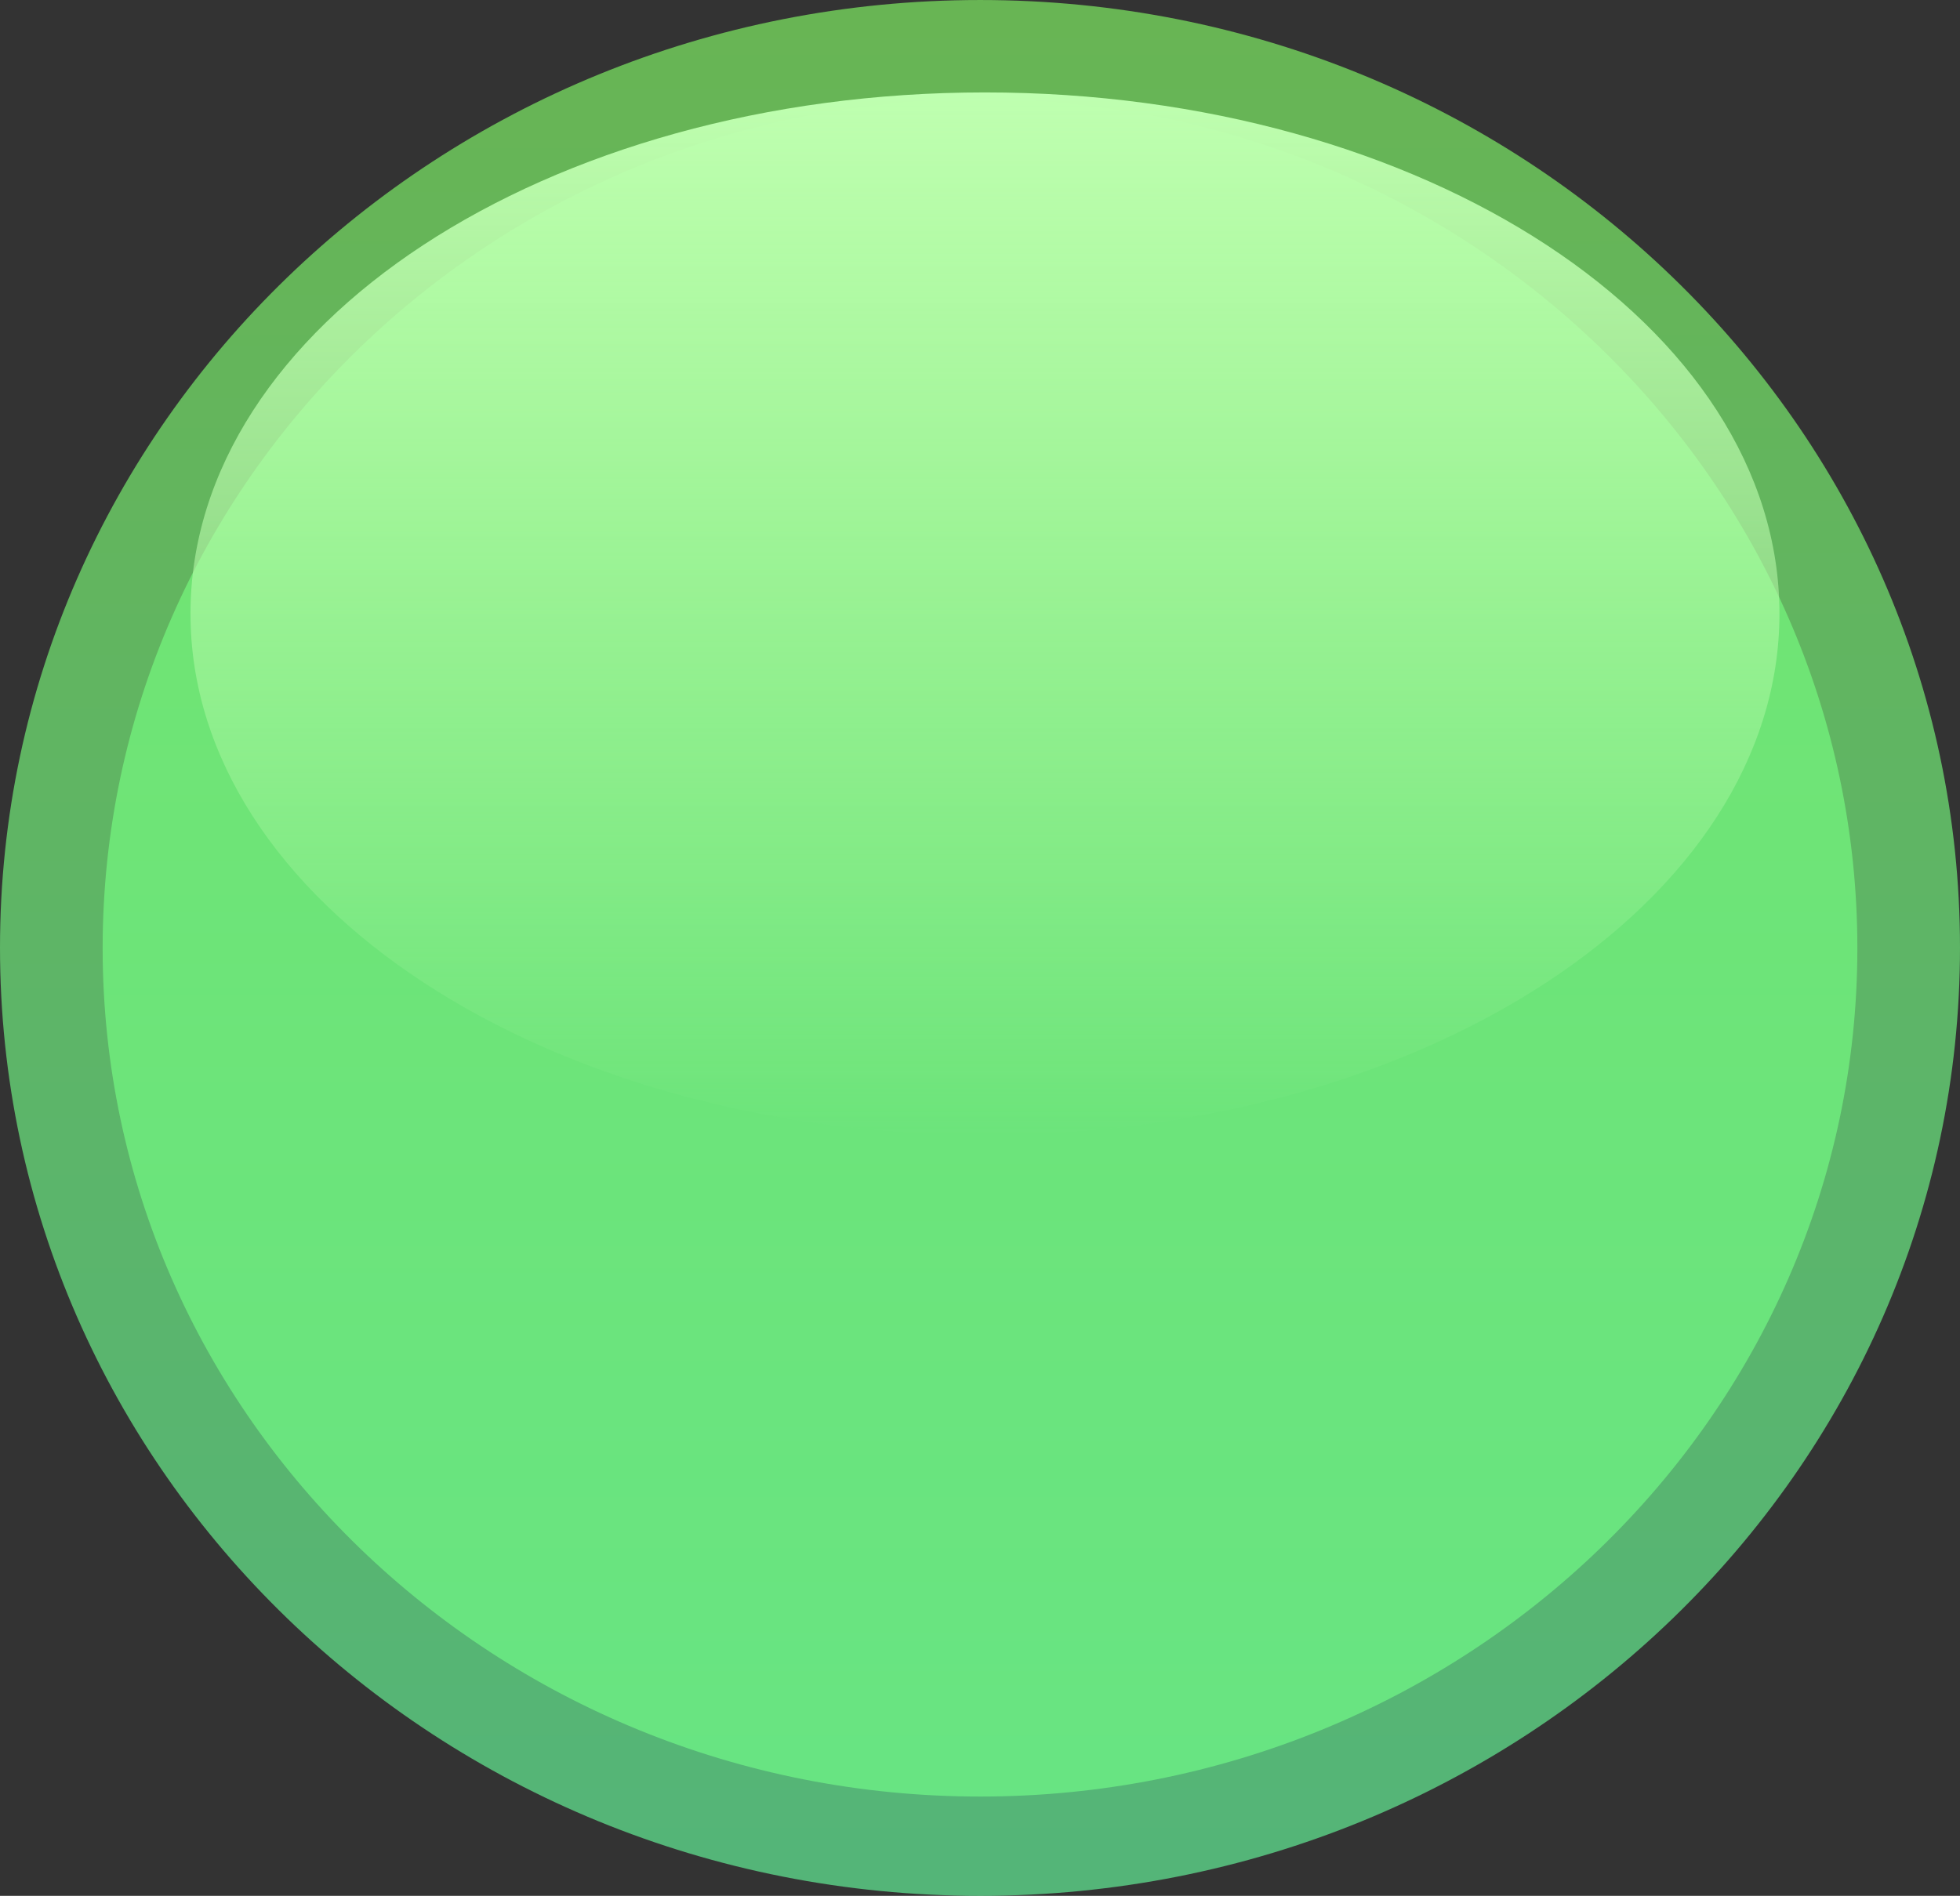
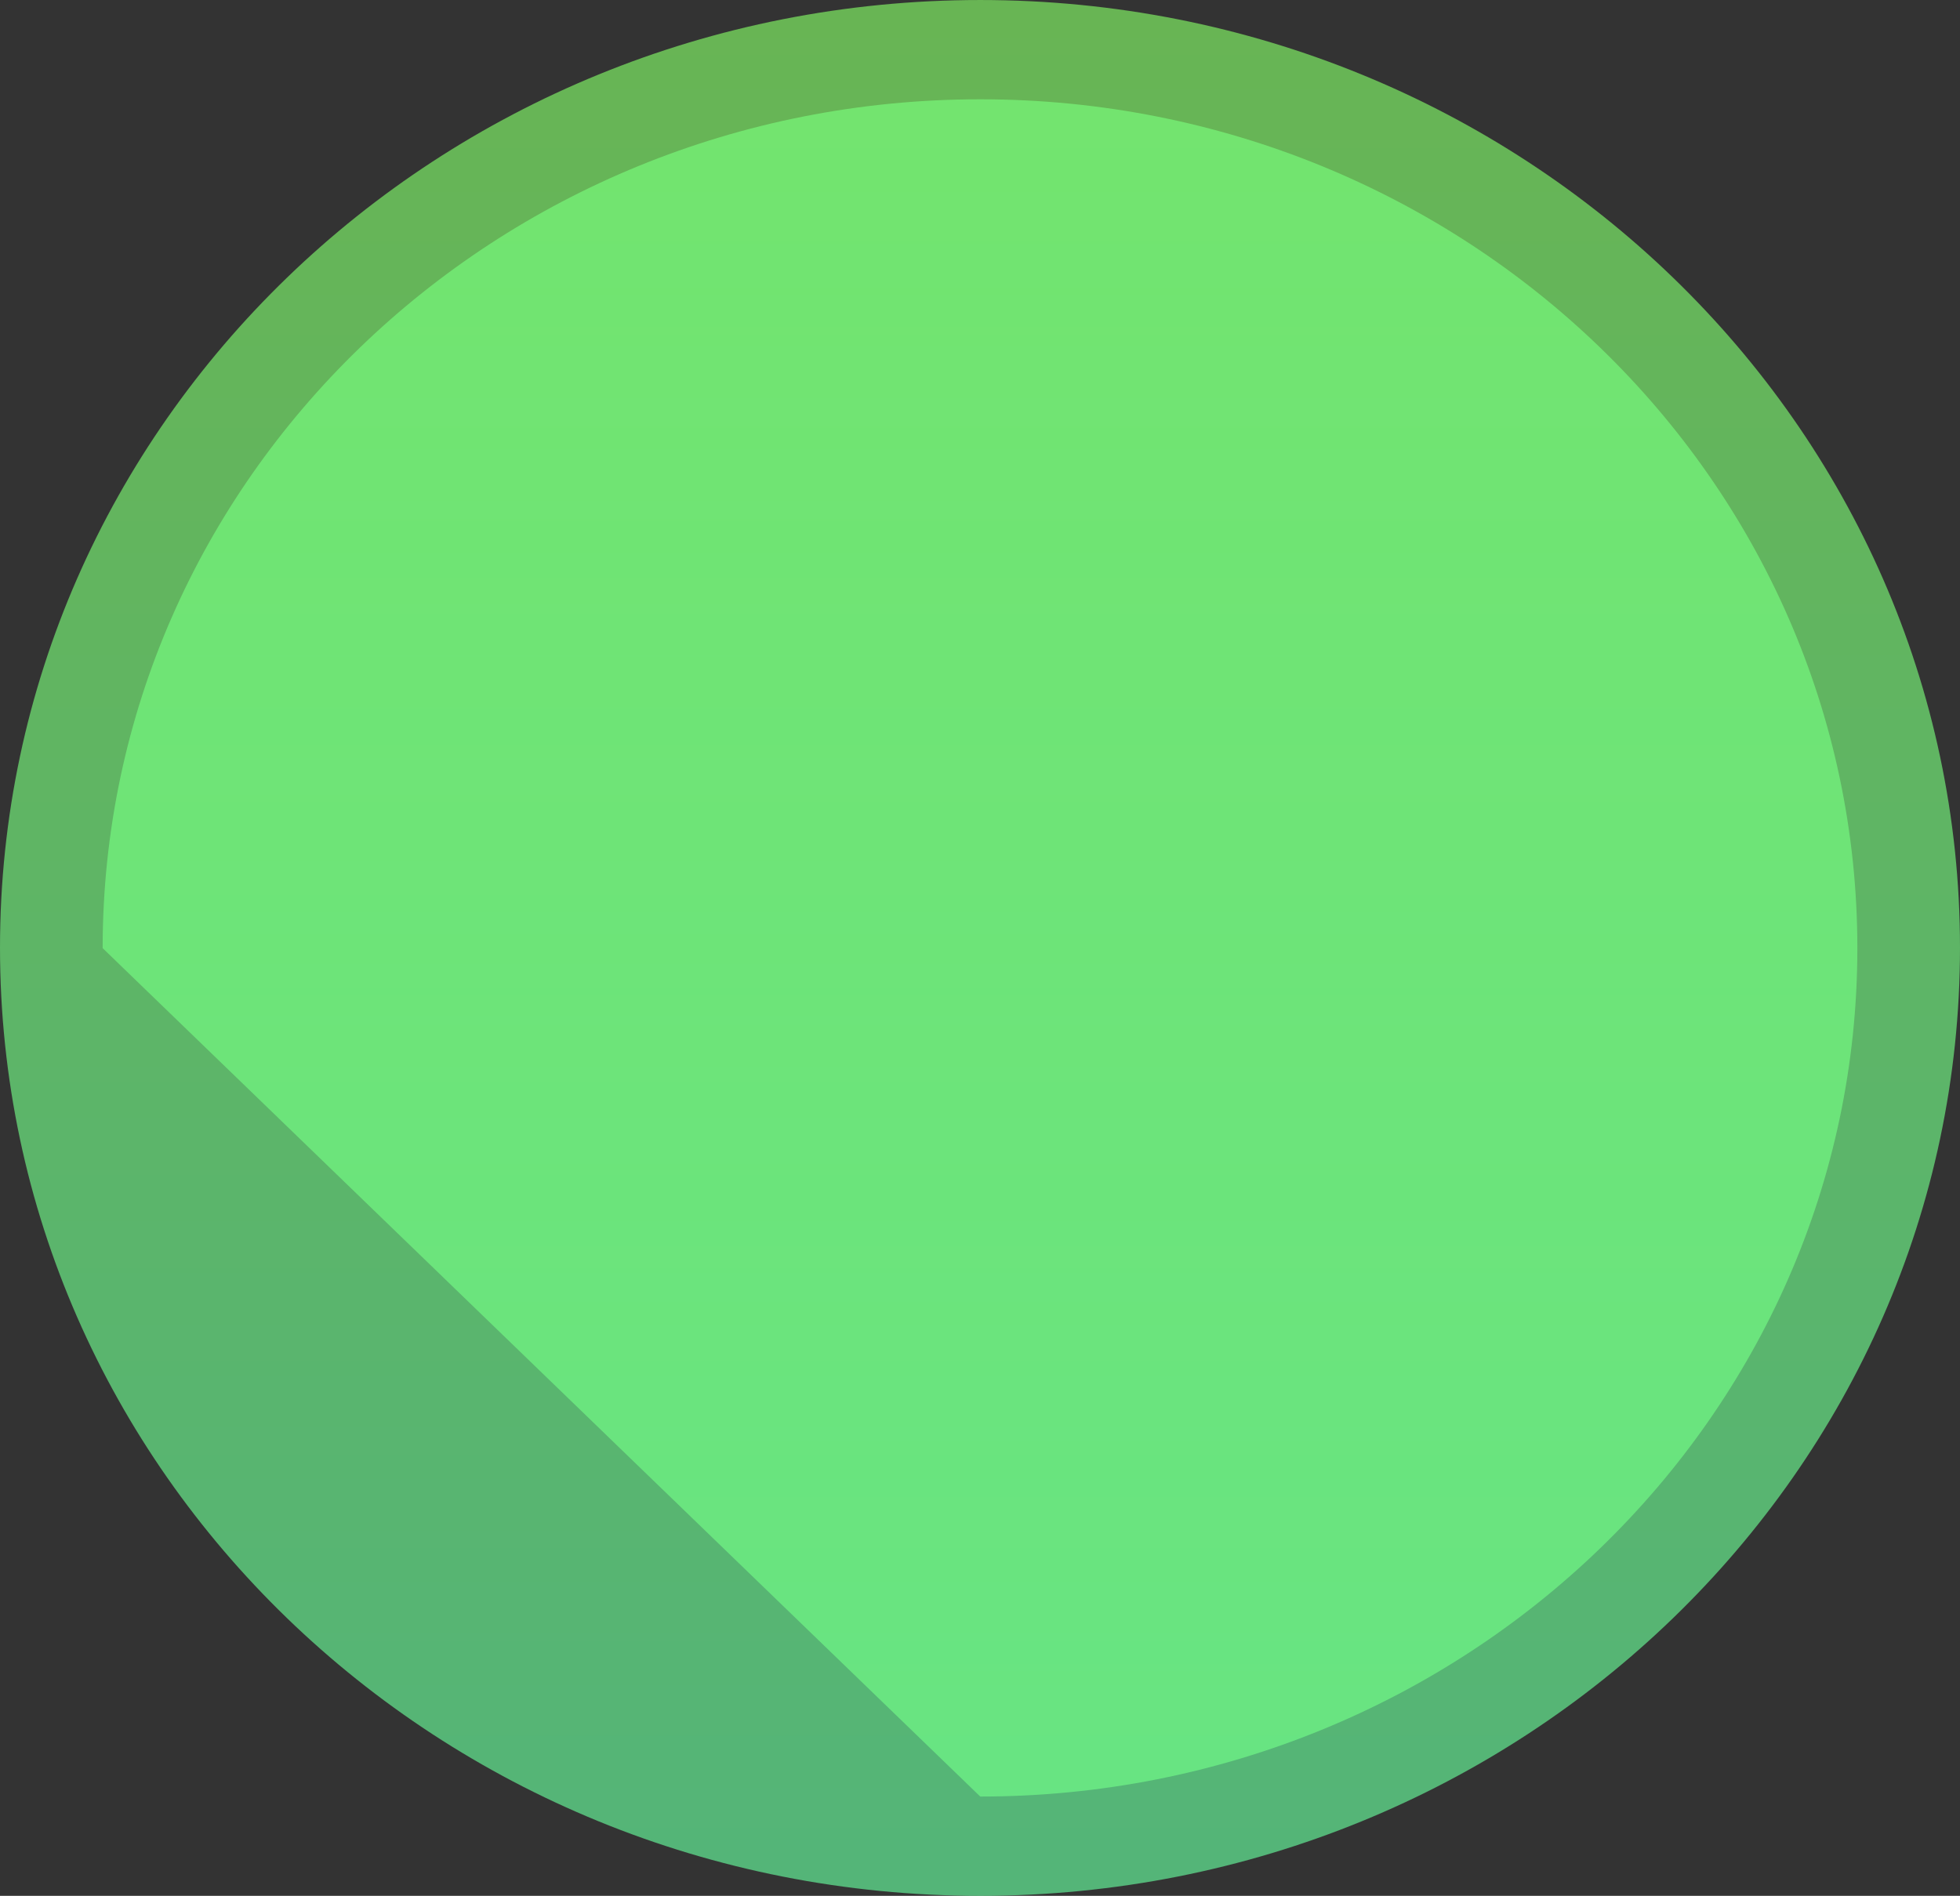
<svg xmlns="http://www.w3.org/2000/svg" version="1.1" width="236.833" height="229.139" viewBox="0,0,236.833,229.139">
  <rect x="0" y="0" width="236.833" height="229.139" fill="#333333" stroke="none" />
  <defs>
    <linearGradient x1="240" y1="282.57" x2="240" y2="77.43" gradientUnits="userSpaceOnUse" id="color-1">
      <stop offset="0" stop-color="#86ff66" />
      <stop offset="1" stop-color="#66ffa0" />
    </linearGradient>
    <linearGradient x1="240" y1="65.43" x2="240" y2="294.57" gradientUnits="userSpaceOnUse" id="color-2">
      <stop offset="0" stop-color="#86ff66" />
      <stop offset="1" stop-color="#66ffa0" />
    </linearGradient>
    <linearGradient x1="240.6" y1="76.6" x2="240.6" y2="202.6" gradientUnits="userSpaceOnUse" id="color-3">
      <stop offset="0" stop-color="#bfffb0" />
      <stop offset="1" stop-color="#bfffb0" stop-opacity="0" />
    </linearGradient>
  </defs>
  <g transform="translate(-121.583,-65.43)">
    <g data-paper-data="{&quot;isPaintingLayer&quot;:true}" fill-rule="nonzero" stroke="none" stroke-width="0" stroke-linejoin="miter" stroke-miterlimit="10" stroke-dasharray="" stroke-dashoffset="0" style="mix-blend-mode: normal">
-       <path d="M133.986,180.028c0,-56.679 47.46,-102.598 106.043,-102.598c58.524,0 105.985,45.918 105.985,102.598c0,56.623 -47.46,102.542 -105.985,102.542c-58.583,0 -106.043,-45.919 -106.043,-102.542z" data-paper-data="{&quot;index&quot;:null}" fill="url(#color-1)" stroke-linecap="round" opacity="0.635" />
+       <path d="M133.986,180.028c0,-56.679 47.46,-102.598 106.043,-102.598c58.524,0 105.985,45.918 105.985,102.598c0,56.623 -47.46,102.542 -105.985,102.542z" data-paper-data="{&quot;index&quot;:null}" fill="url(#color-1)" stroke-linecap="round" opacity="0.635" />
      <path d="M121.583,179.969c0,-63.247 53.013,-114.538 118.449,-114.538c65.371,0 118.384,51.29 118.384,114.538c0,63.311 -53.013,114.601 -118.384,114.601c-65.437,0 -118.449,-51.291 -118.449,-114.601z" fill="url(#color-2)" stroke-linecap="round" opacity="0.635" />
-       <path d="M336.6,139.6c0,34.794 -42.981,63 -96,63c-53.019,0 -96,-28.206 -96,-63c0,-34.794 42.981,-63 96,-63c53.019,0 96,28.206 96,63z" fill="url(#color-3)" stroke-linecap="butt" />
    </g>
  </g>
</svg>